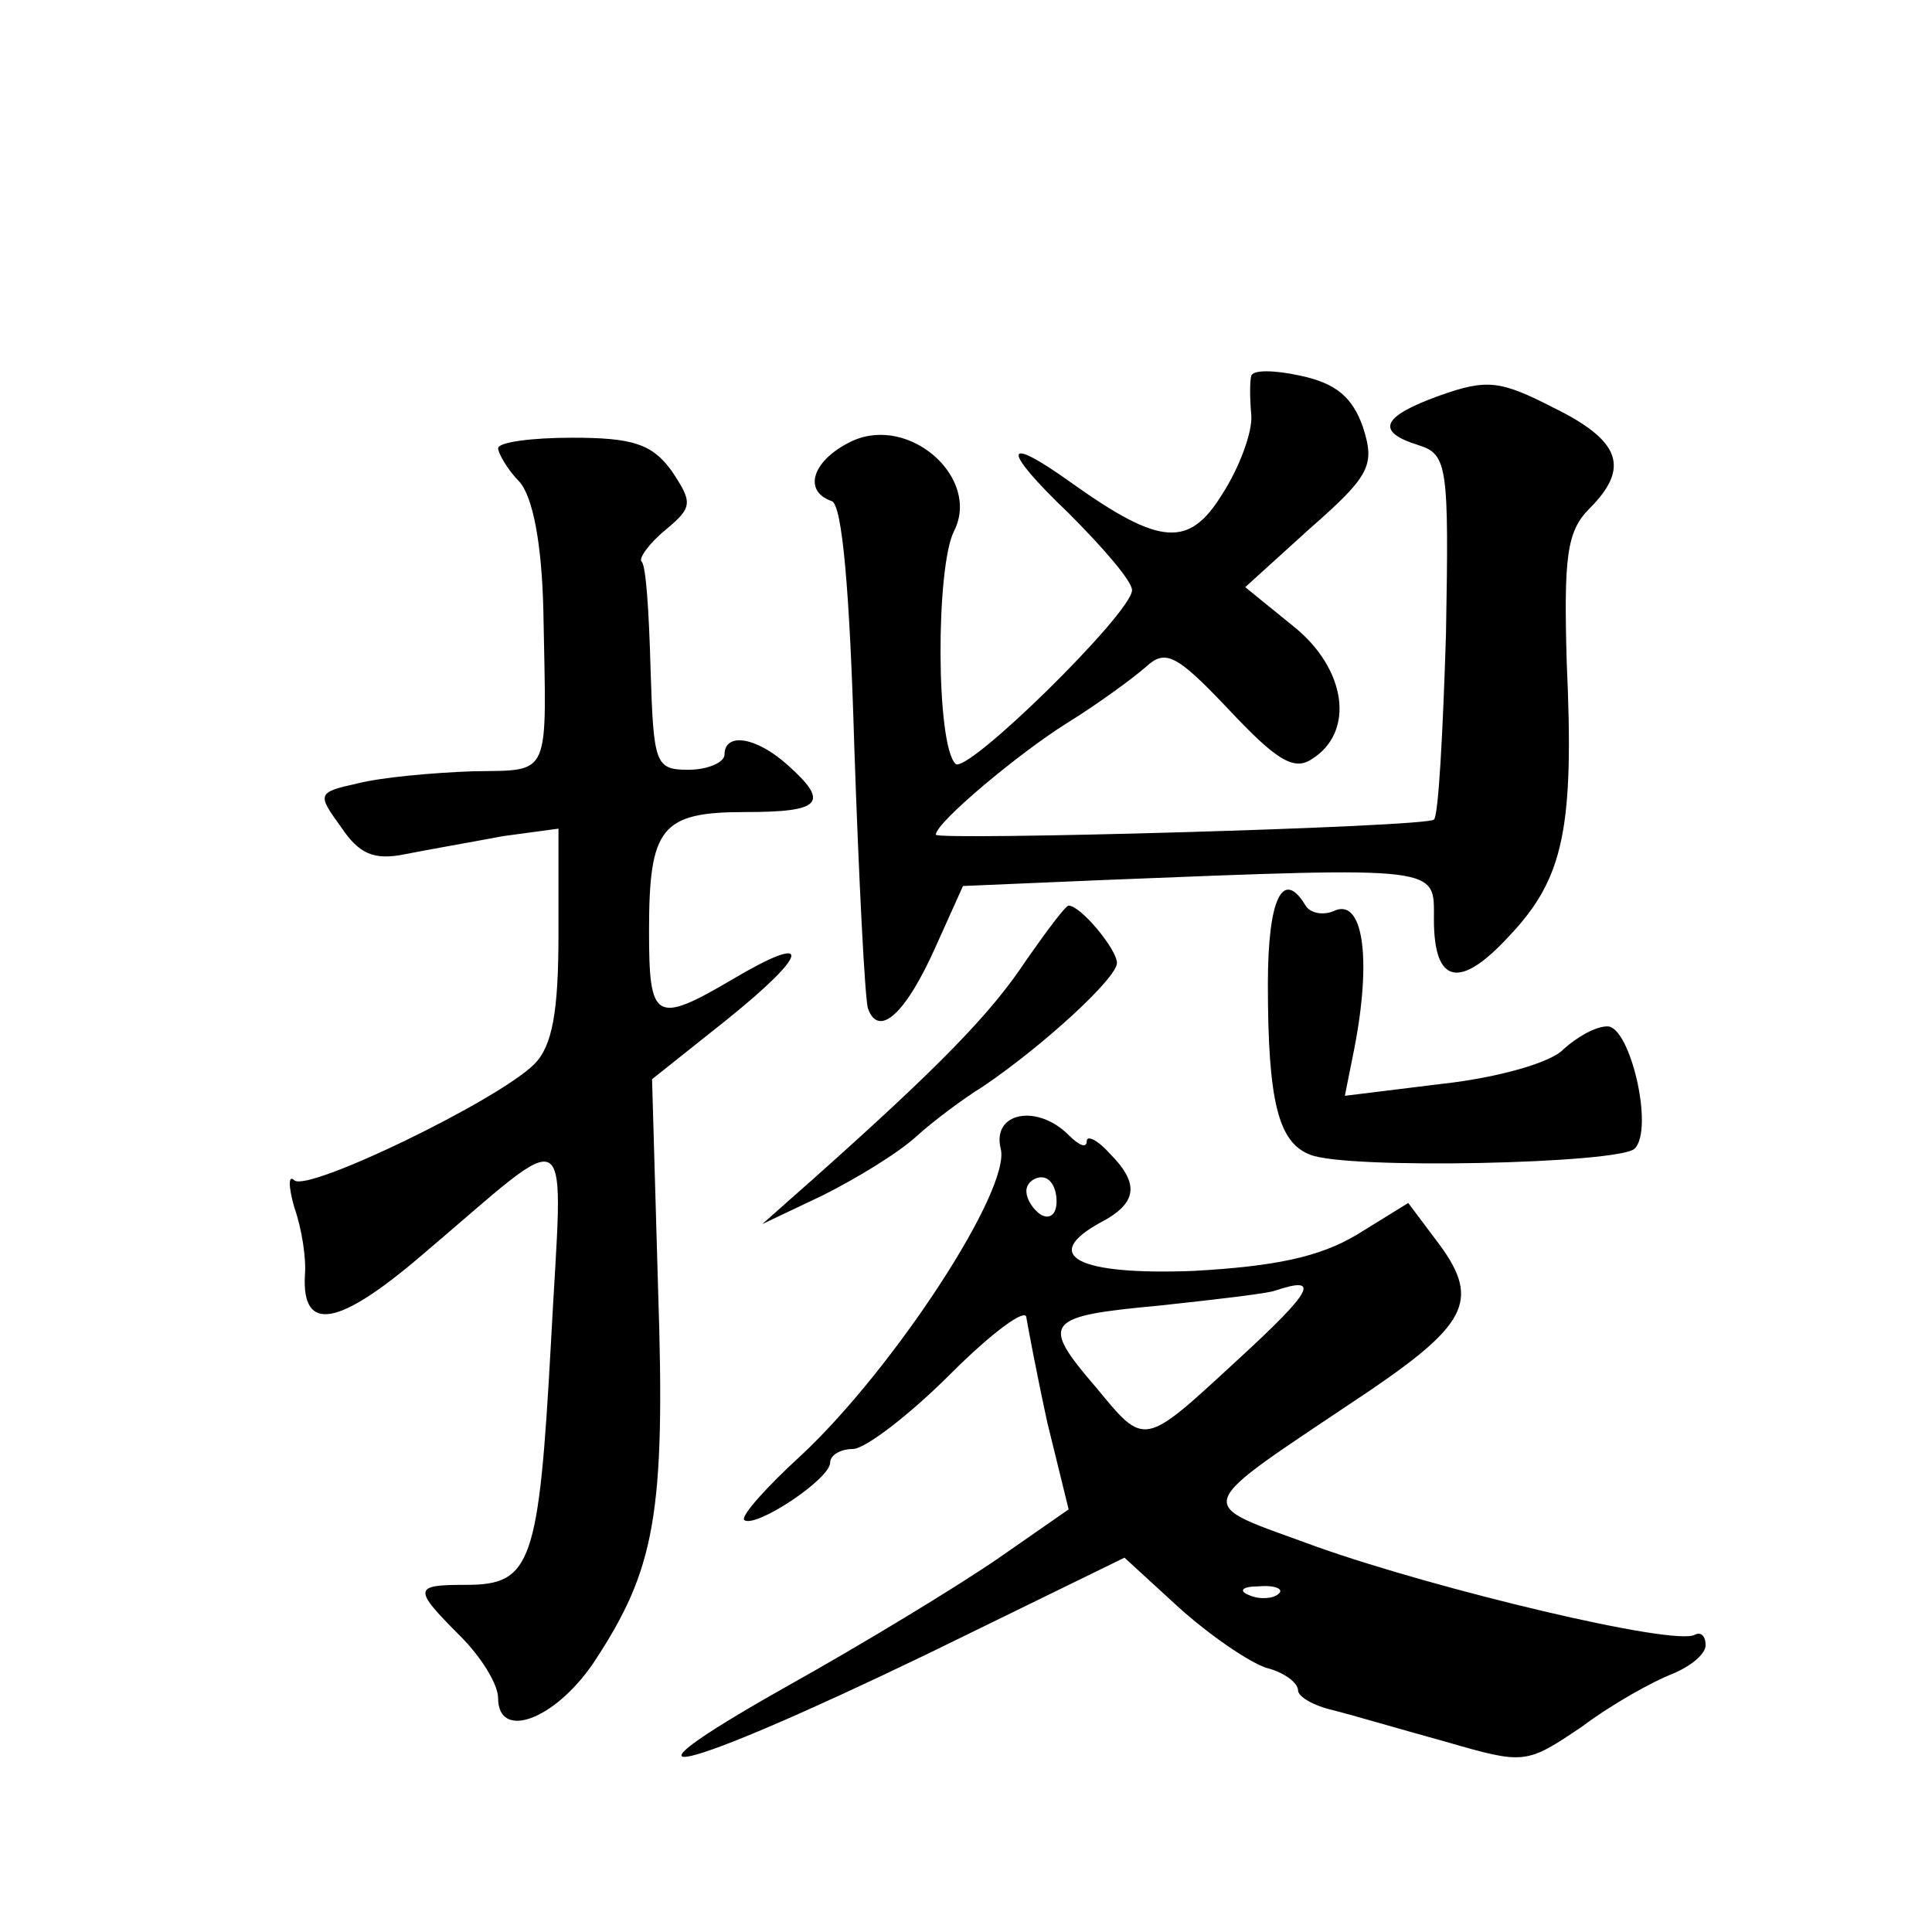
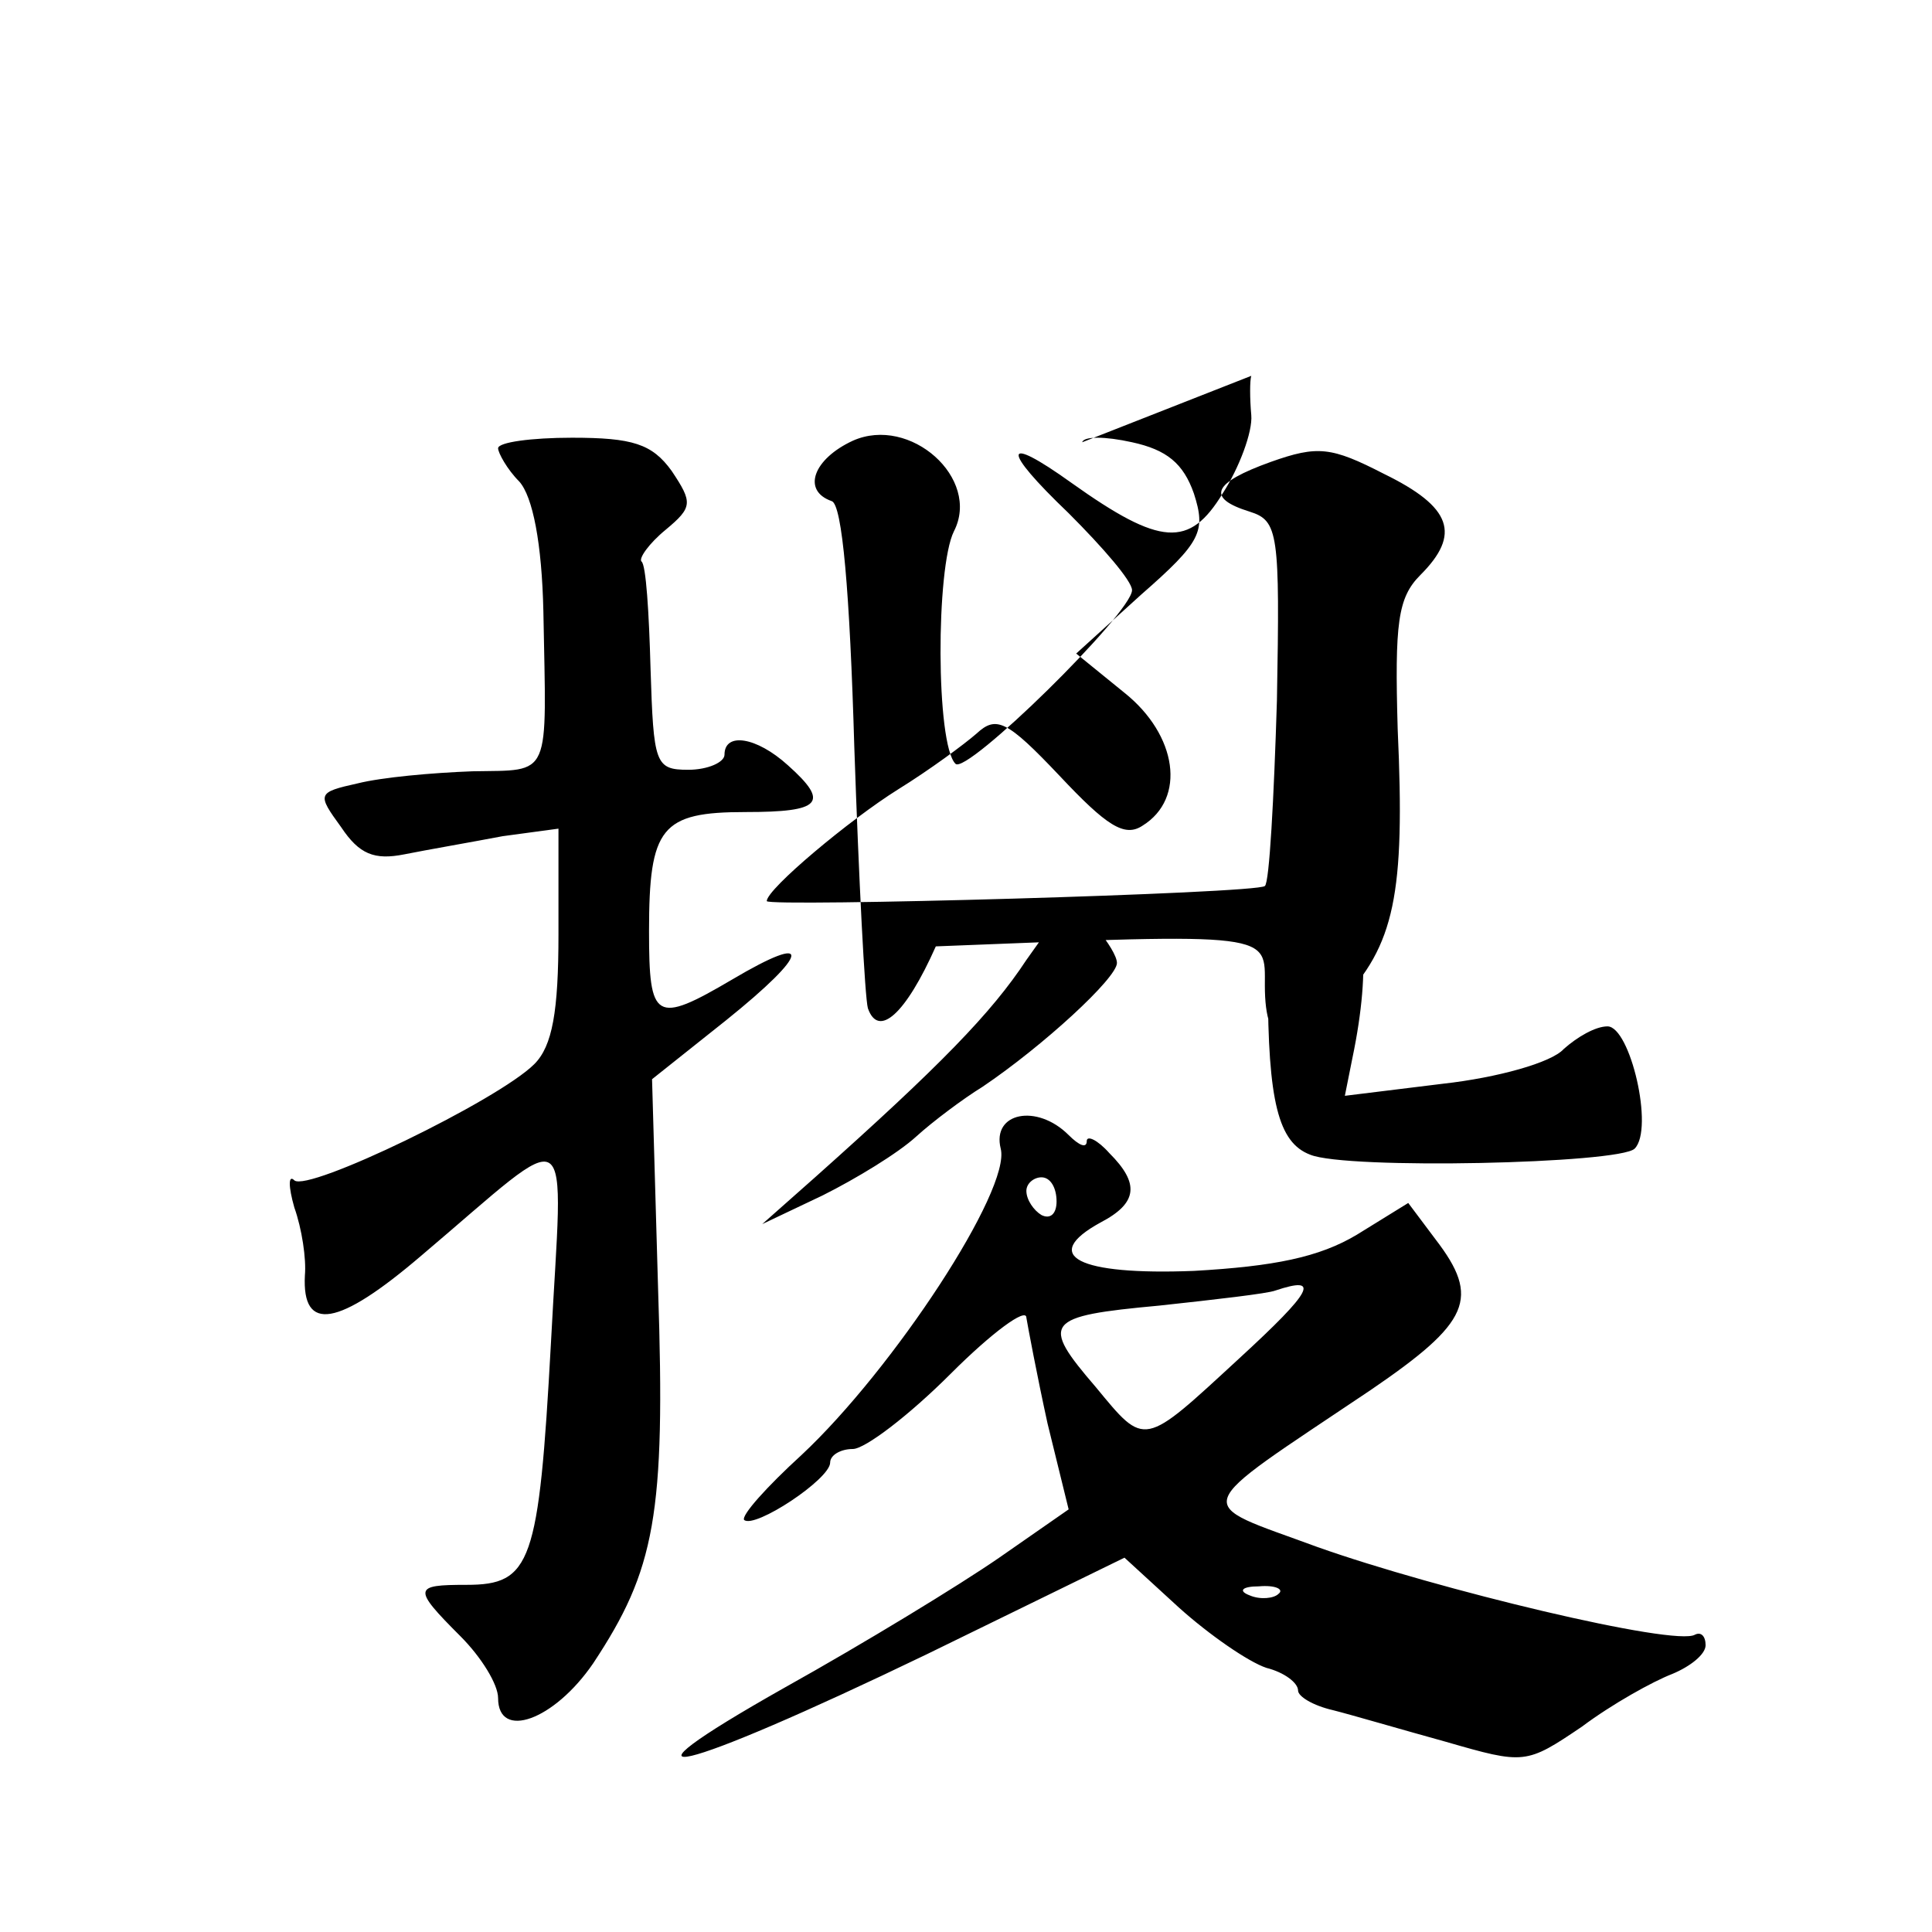
<svg xmlns="http://www.w3.org/2000/svg" version="1.0" width="128pt" height="128pt" viewBox="0 0 128 128" preserveAspectRatio="xMidYMid meet">
  <g transform="translate(0,128) scale(0.1,-0.1)" fill="#0" stroke="none">
-     <path d="M829 1031 c-1 -3 -1 -15 0 -26 1 -11 -8 -35 -19 -52 -22 -36 -41 -35 -100 7 -46 33 -47 23 -2 -20 23 -23 42 -45 42 -51 0 -15 -110 -123 -117 -115 -13 13 -13 130 -1 154 18 35 -29 77 -67 60 -26 -12 -34 -33 -14 -40 7 -2 12 -60 15 -163 3 -88 7 -166 9 -173 7 -20 25 -4 45 41 l18 40 94 4 c225 9 218 9 218 -26 0 -43 17 -47 50 -11 36 38 43 71 38 181 -2 70 0 87 15 102 27 27 21 45 -24 67 -35 18 -44 19 -75 8 -39 -14 -43 -24 -14 -33 19 -6 20 -14 18 -125 -2 -65 -5 -121 -8 -123 -5 -5 -330 -14 -330 -10 0 8 55 54 87 74 21 13 44 30 52 37 13 12 20 9 55 -28 31 -33 43 -41 55 -33 29 18 23 60 -12 88 l-32 26 43 39 c40 35 43 42 35 67 -7 20 -18 29 -41 34 -18 4 -32 4 -33 0z M330 983 c0 -3 6 -14 14 -22 9 -10 15 -41 16 -86 2 -112 6 -105 -47 -106 -27 -1 -60 -4 -76 -8 -27 -6 -27 -7 -11 -29 12 -18 22 -22 42 -18 15 3 44 8 65 12 l37 5 0 -70 c0 -51 -4 -74 -16 -86 -24 -24 -150 -85 -159 -77 -4 4 -4 -4 0 -18 5 -14 8 -34 7 -45 -2 -38 22 -34 77 13 104 88 94 95 86 -58 -8 -146 -13 -160 -56 -160 -35 0 -36 -2 -4 -34 14 -14 25 -32 25 -41 0 -28 37 -15 63 23 41 62 48 98 43 248 l-4 139 49 39 c56 45 58 59 4 27 -51 -30 -55 -27 -55 32 0 69 8 79 64 79 50 0 56 6 28 31 -21 19 -42 22 -42 7 0 -5 -11 -10 -24 -10 -22 0 -23 4 -25 67 -1 37 -3 69 -6 71 -2 2 5 12 16 21 18 15 18 18 4 39 -13 18 -26 22 -66 22 -27 0 -49 -3 -49 -7z M840 628 c0 -78 7 -105 28 -113 24 -10 205 -6 215 4 13 13 -3 81 -18 81 -8 0 -20 -7 -29 -15 -8 -9 -44 -19 -80 -23 l-65 -8 5 25 c13 62 8 105 -11 98 -8 -4 -17 -2 -20 3 -15 25 -25 5 -25 -52z M680 644 c-23 -35 -57 -70 -140 -144 l-35 -31 40 19 c22 11 50 28 62 39 11 10 31 25 44 33 40 27 89 72 89 82 0 9 -24 38 -32 38 -2 0 -14 -16 -28 -36z M663 519 c7 -27 -71 -146 -132 -203 -23 -21 -40 -40 -38 -43 7 -6 57 27 57 38 0 5 7 9 15 9 8 0 37 22 65 50 27 27 50 44 50 37 1 -6 7 -38 14 -70 l14 -57 -46 -32 c-26 -18 -90 -57 -142 -86 -124 -70 -72 -58 94 22 l131 64 36 -33 c20 -18 46 -36 58 -40 12 -3 21 -10 21 -15 0 -4 10 -10 23 -13 12 -3 46 -13 75 -21 52 -15 53 -15 90 10 20 15 47 30 60 35 12 5 22 13 22 19 0 6 -3 9 -7 7 -13 -8 -171 30 -250 58 -84 31 -87 22 35 104 66 45 73 61 43 100 l-18 24 -34 -21 c-25 -15 -55 -21 -108 -24 -77 -3 -102 10 -62 32 25 13 26 26 6 46 -8 9 -15 12 -15 8 0 -5 -5 -3 -12 4 -21 21 -51 15 -45 -9z m37 -35 c0 -8 -4 -12 -10 -9 -5 3 -10 10 -10 16 0 5 5 9 10 9 6 0 10 -7 10 -16z m121 -104 c-64 -59 -62 -59 -95 -19 -37 43 -34 47 42 54 37 4 72 8 77 10 30 10 25 0 -24 -45z m26 -156 c-3 -3 -12 -4 -19 -1 -8 3 -5 6 6 6 11 1 17 -2 13 -5z" />
+     <path d="M829 1031 c-1 -3 -1 -15 0 -26 1 -11 -8 -35 -19 -52 -22 -36 -41 -35 -100 7 -46 33 -47 23 -2 -20 23 -23 42 -45 42 -51 0 -15 -110 -123 -117 -115 -13 13 -13 130 -1 154 18 35 -29 77 -67 60 -26 -12 -34 -33 -14 -40 7 -2 12 -60 15 -163 3 -88 7 -166 9 -173 7 -20 25 -4 45 41 c225 9 218 9 218 -26 0 -43 17 -47 50 -11 36 38 43 71 38 181 -2 70 0 87 15 102 27 27 21 45 -24 67 -35 18 -44 19 -75 8 -39 -14 -43 -24 -14 -33 19 -6 20 -14 18 -125 -2 -65 -5 -121 -8 -123 -5 -5 -330 -14 -330 -10 0 8 55 54 87 74 21 13 44 30 52 37 13 12 20 9 55 -28 31 -33 43 -41 55 -33 29 18 23 60 -12 88 l-32 26 43 39 c40 35 43 42 35 67 -7 20 -18 29 -41 34 -18 4 -32 4 -33 0z M330 983 c0 -3 6 -14 14 -22 9 -10 15 -41 16 -86 2 -112 6 -105 -47 -106 -27 -1 -60 -4 -76 -8 -27 -6 -27 -7 -11 -29 12 -18 22 -22 42 -18 15 3 44 8 65 12 l37 5 0 -70 c0 -51 -4 -74 -16 -86 -24 -24 -150 -85 -159 -77 -4 4 -4 -4 0 -18 5 -14 8 -34 7 -45 -2 -38 22 -34 77 13 104 88 94 95 86 -58 -8 -146 -13 -160 -56 -160 -35 0 -36 -2 -4 -34 14 -14 25 -32 25 -41 0 -28 37 -15 63 23 41 62 48 98 43 248 l-4 139 49 39 c56 45 58 59 4 27 -51 -30 -55 -27 -55 32 0 69 8 79 64 79 50 0 56 6 28 31 -21 19 -42 22 -42 7 0 -5 -11 -10 -24 -10 -22 0 -23 4 -25 67 -1 37 -3 69 -6 71 -2 2 5 12 16 21 18 15 18 18 4 39 -13 18 -26 22 -66 22 -27 0 -49 -3 -49 -7z M840 628 c0 -78 7 -105 28 -113 24 -10 205 -6 215 4 13 13 -3 81 -18 81 -8 0 -20 -7 -29 -15 -8 -9 -44 -19 -80 -23 l-65 -8 5 25 c13 62 8 105 -11 98 -8 -4 -17 -2 -20 3 -15 25 -25 5 -25 -52z M680 644 c-23 -35 -57 -70 -140 -144 l-35 -31 40 19 c22 11 50 28 62 39 11 10 31 25 44 33 40 27 89 72 89 82 0 9 -24 38 -32 38 -2 0 -14 -16 -28 -36z M663 519 c7 -27 -71 -146 -132 -203 -23 -21 -40 -40 -38 -43 7 -6 57 27 57 38 0 5 7 9 15 9 8 0 37 22 65 50 27 27 50 44 50 37 1 -6 7 -38 14 -70 l14 -57 -46 -32 c-26 -18 -90 -57 -142 -86 -124 -70 -72 -58 94 22 l131 64 36 -33 c20 -18 46 -36 58 -40 12 -3 21 -10 21 -15 0 -4 10 -10 23 -13 12 -3 46 -13 75 -21 52 -15 53 -15 90 10 20 15 47 30 60 35 12 5 22 13 22 19 0 6 -3 9 -7 7 -13 -8 -171 30 -250 58 -84 31 -87 22 35 104 66 45 73 61 43 100 l-18 24 -34 -21 c-25 -15 -55 -21 -108 -24 -77 -3 -102 10 -62 32 25 13 26 26 6 46 -8 9 -15 12 -15 8 0 -5 -5 -3 -12 4 -21 21 -51 15 -45 -9z m37 -35 c0 -8 -4 -12 -10 -9 -5 3 -10 10 -10 16 0 5 5 9 10 9 6 0 10 -7 10 -16z m121 -104 c-64 -59 -62 -59 -95 -19 -37 43 -34 47 42 54 37 4 72 8 77 10 30 10 25 0 -24 -45z m26 -156 c-3 -3 -12 -4 -19 -1 -8 3 -5 6 6 6 11 1 17 -2 13 -5z" />
  </g>
</svg>